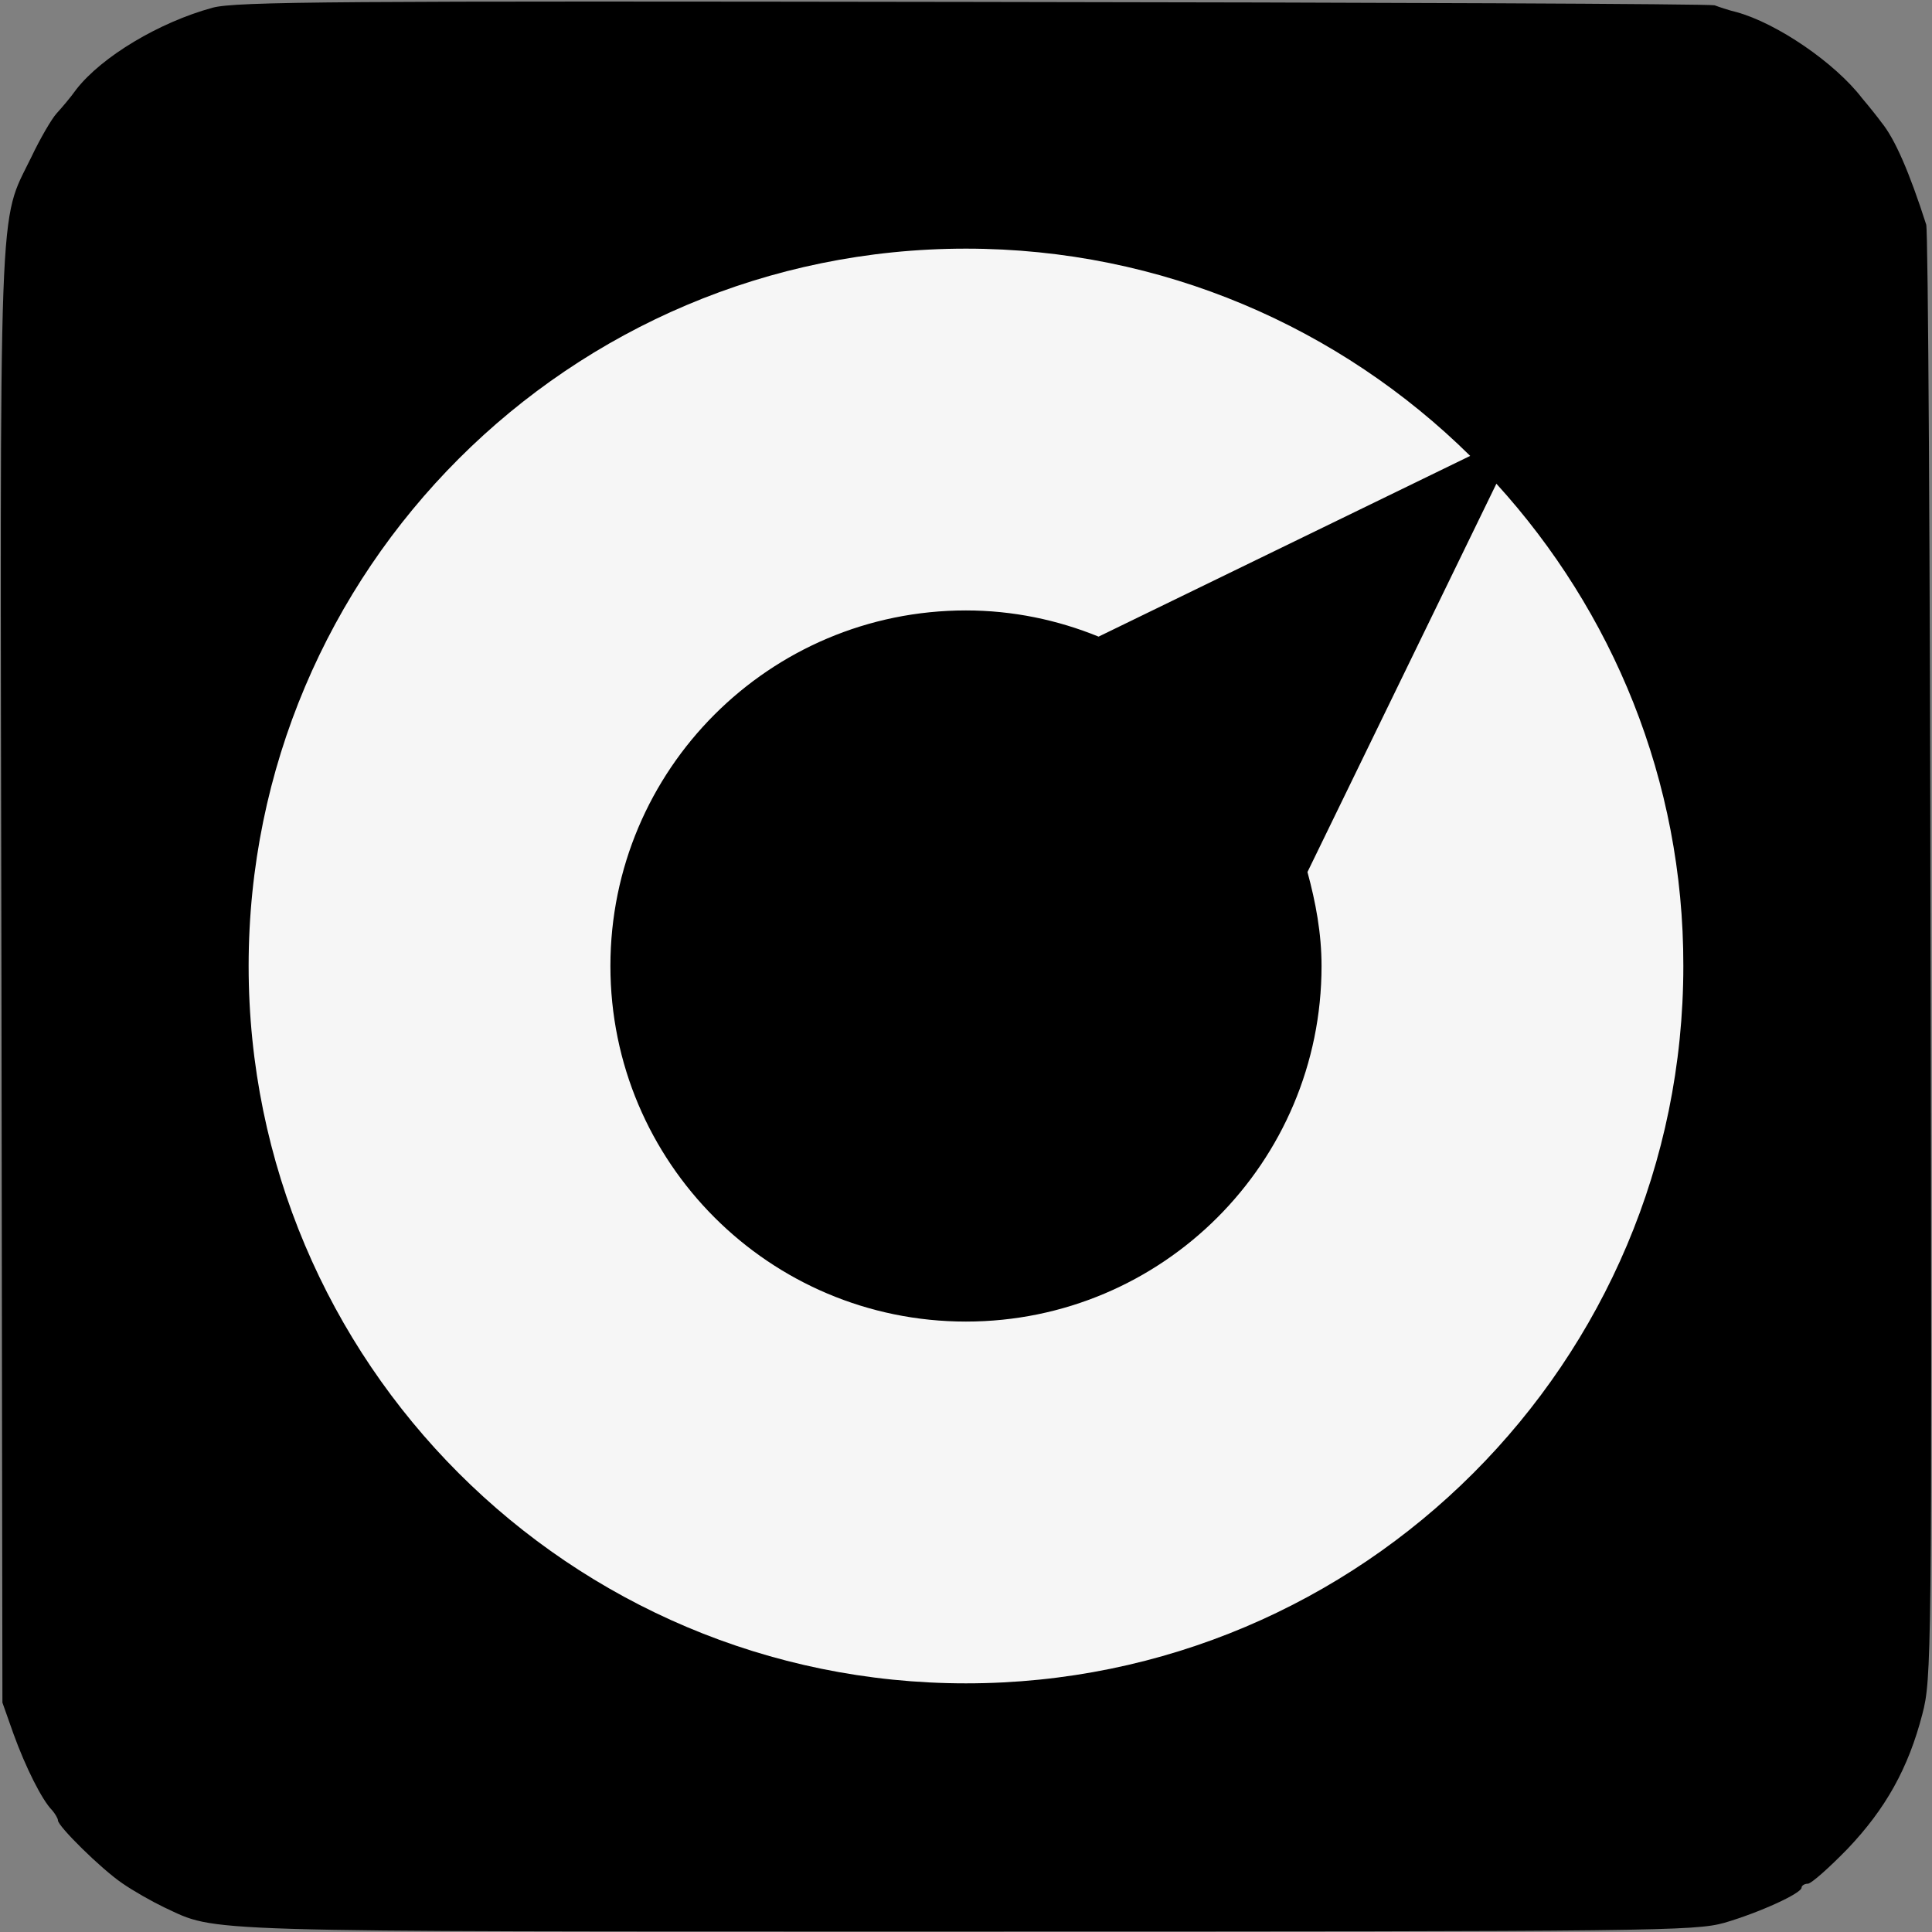
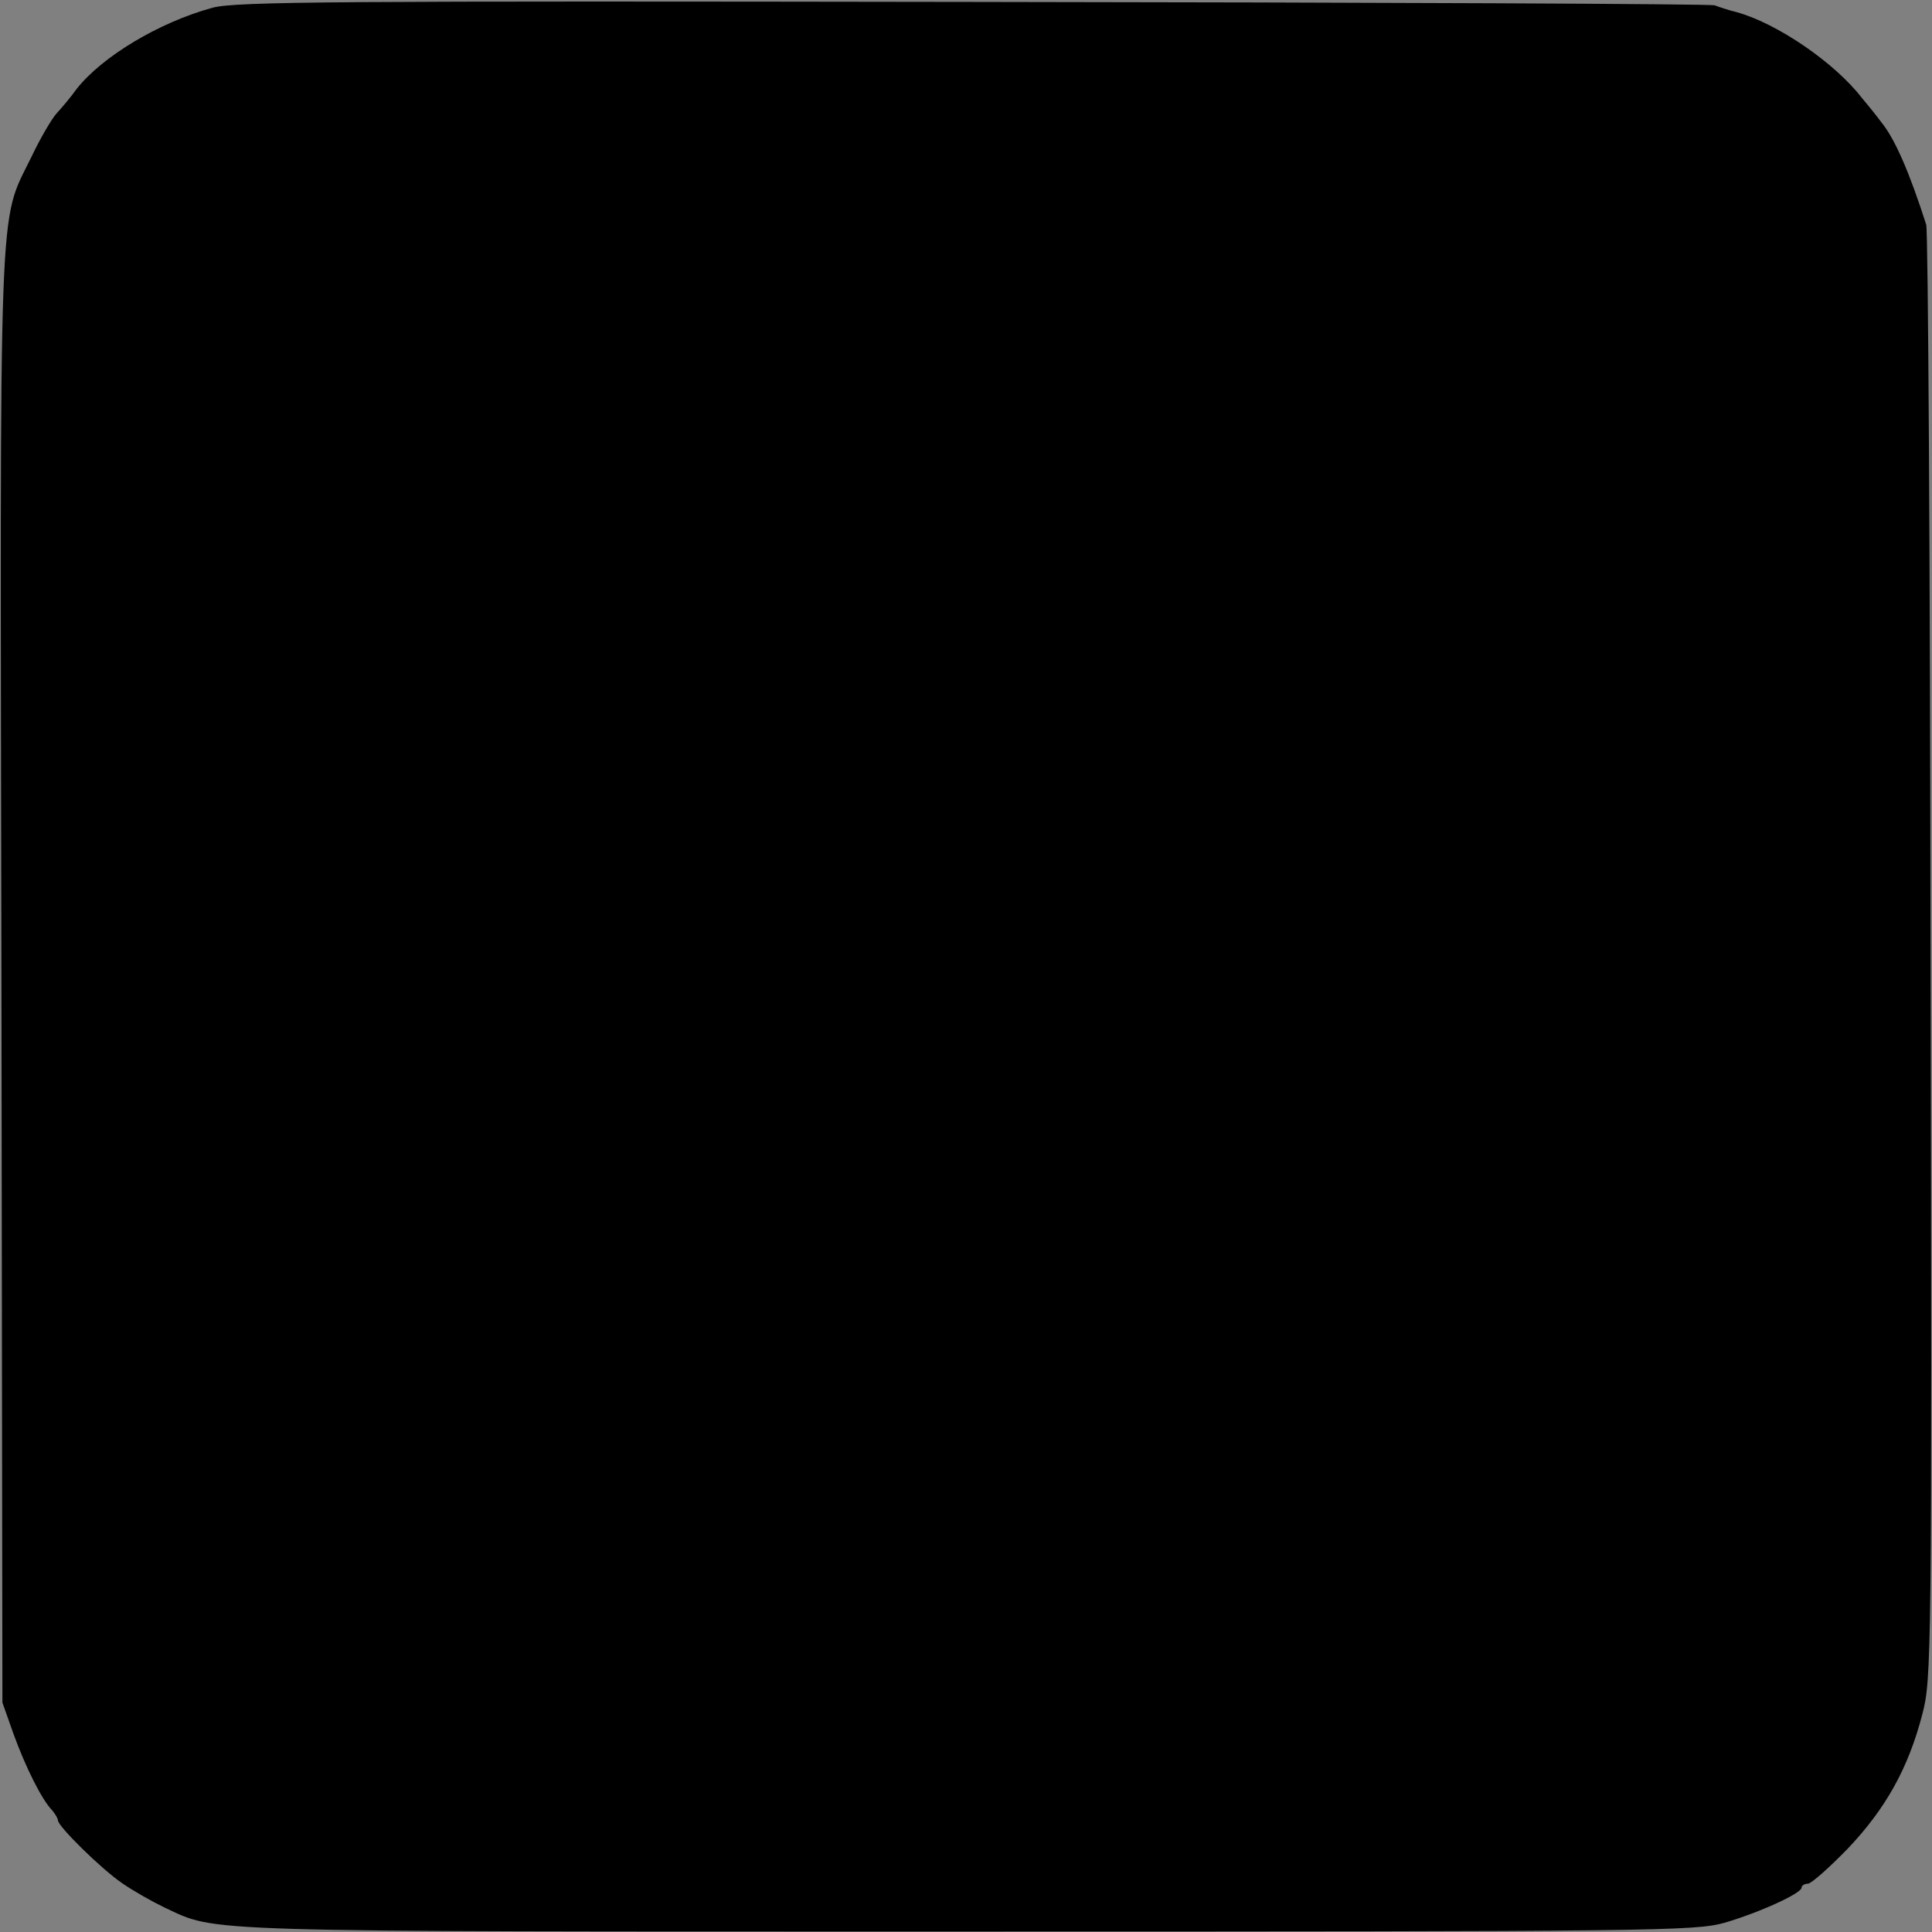
<svg xmlns="http://www.w3.org/2000/svg" width="400pt" height="400pt" version="1.0" viewBox="0 0 400 400">
  <rect x="0" y="0" width="400" height="400" fill="#808080" stroke="none" />
  <g transform="translate(0 400) scale(.1 -.1)">
    <path d="m440 3984c-110-30-229-101-282-169-12-17-31-39-41-50s-34-52-52-90c-69-142-65-40-62-1700l2-1500 23-65c25-69 59-137 80-158 6-7 12-17 12-21 0-12 89-100 133-130 23-16 62-38 87-50 112-52 42-50 1660-50 1432 0 1508 1 1570 18 72 21 160 61 160 73 0 4 6 8 13 8s44 33 82 72c79 83 126 167 155 279 19 72 20 118 17 1569-1 822-5 1504-9 1515-35 109-65 178-93 212-5 7-23 30-40 50-56 73-176 155-260 178-17 4-37 11-45 14s-699 6-1535 7c-1315 2-1527 1-1575-12z" />
  </g>
  <style type="text/css">.st0{fill:#F6F6F6;}
	.st1{fill:#1780FF;}</style>
-   <path class="st0" d="m309.81 100.15-39.113 80.395c1.695 6.236 2.915 12.676 2.915 19.455 0 40.672-32.944 73.617-73.617 73.617s-73.617-32.944-73.617-73.617c0-40.672 32.944-73.617 73.617-73.617 9.694 0 18.98 1.966 27.454 5.423l76.938-37.418c-26.844-26.505-63.72-42.909-104.39-42.909-82.022 0-148.52 66.499-148.52 148.52 0 82.022 66.499 148.52 148.52 148.52s148.52-66.499 148.52-148.52c0.063-38.503-14.71-73.481-38.706-99.85z" stroke-width="6.779" />
</svg>